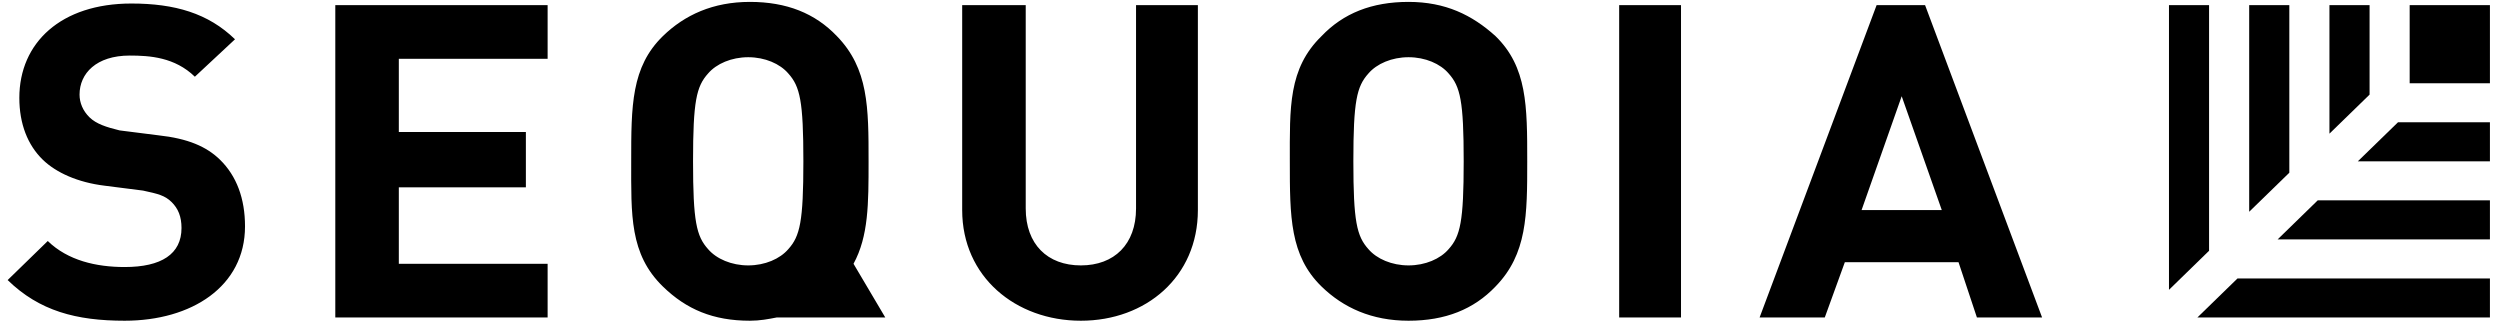
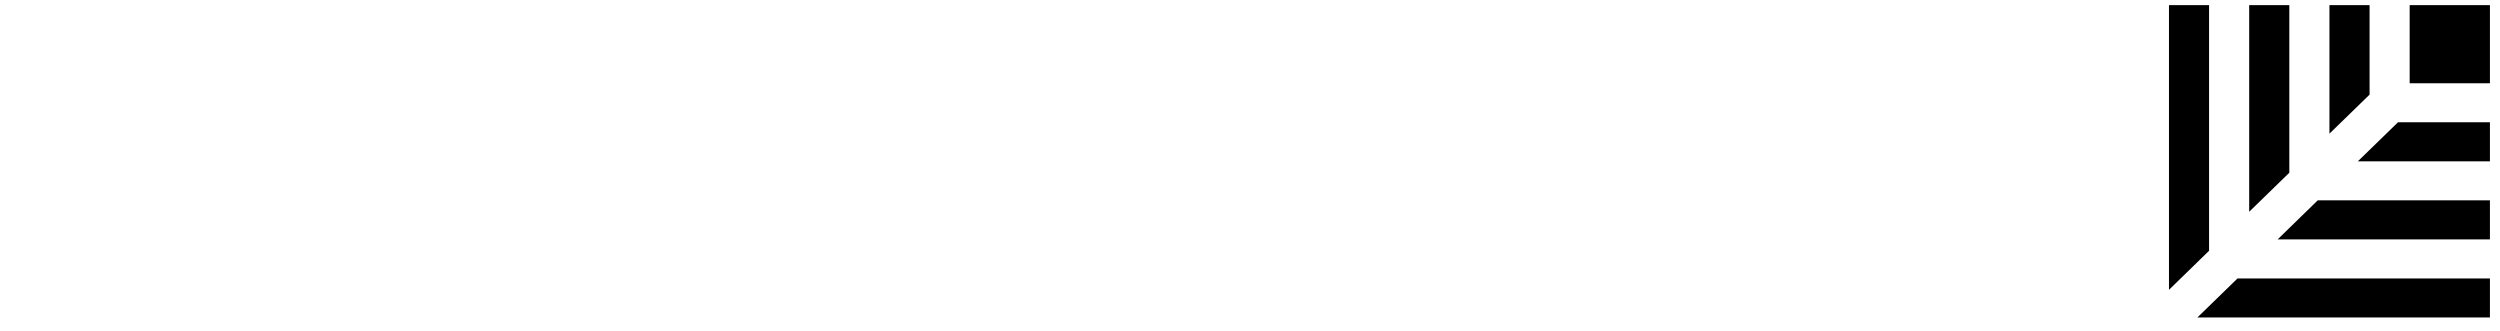
<svg xmlns="http://www.w3.org/2000/svg" width="166" height="22" viewBox="0 0 166 22" fill="none">
  <g id="Logo">
-     <path id="Fill-1" d="M49.792 0.126C47.35 0.126 45.462 0.99 44.019 2.394C41.91 4.446 41.912 7.037 41.912 10.71C41.912 14.274 41.799 16.868 44.019 19.028C45.573 20.54 47.35 21.296 49.792 21.296C50.459 21.296 51.013 21.189 51.568 21.081H58.783L56.674 17.515C57.673 15.679 57.673 13.518 57.673 10.71C57.673 7.146 57.673 4.554 55.564 2.394C54.121 0.882 52.234 0.126 49.792 0.126ZM93.527 0.126C91.085 0.126 89.197 0.882 87.754 2.394C85.534 4.554 85.644 7.146 85.644 10.71C85.644 14.382 85.645 16.976 87.754 19.028C89.197 20.432 91.085 21.296 93.527 21.296C95.969 21.296 97.855 20.54 99.298 19.028C101.407 16.868 101.408 14.274 101.408 10.71C101.408 7.037 101.407 4.446 99.298 2.394C97.744 0.99 95.969 0.126 93.527 0.126ZM8.722 0.234C4.06 0.234 1.284 2.827 1.284 6.499C1.284 8.227 1.839 9.63 2.838 10.602C3.726 11.466 5.171 12.114 6.947 12.33L9.498 12.655C10.497 12.871 10.943 12.978 11.387 13.41C11.831 13.842 12.052 14.384 12.052 15.14C12.052 16.868 10.72 17.731 8.278 17.731C6.391 17.731 4.504 17.299 3.172 16.003L0.508 18.596C2.617 20.648 5.059 21.296 8.278 21.296C12.718 21.296 16.269 19.027 16.269 15.03C16.269 13.194 15.714 11.682 14.604 10.602C13.716 9.738 12.496 9.198 10.498 8.982L7.944 8.659C7.056 8.443 6.391 8.226 5.947 7.794C5.503 7.362 5.282 6.822 5.282 6.282C5.282 4.878 6.392 3.689 8.612 3.689C9.944 3.689 11.607 3.798 12.939 5.094L15.604 2.609C13.828 0.881 11.608 0.234 8.722 0.234ZM22.264 0.341V21.081H36.362V17.515H26.482V12.44H34.918V8.767H26.482V3.906H36.362V0.341H22.264ZM63.889 0.341V13.95C63.889 18.379 67.44 21.296 71.769 21.296C76.098 21.296 79.539 18.379 79.539 13.95V0.341H75.433V13.843C75.433 16.219 73.989 17.623 71.769 17.623C69.549 17.623 68.108 16.219 68.108 13.843V0.341H63.889ZM107.513 0.341V21.081H111.619V0.341H107.513ZM124.607 0.341L116.837 21.081H121.165L122.498 17.408H130.045L131.267 21.081H135.595L127.825 0.341H124.607ZM49.682 3.799C50.792 3.799 51.789 4.231 52.344 4.879C53.121 5.743 53.344 6.713 53.344 10.71C53.344 14.706 53.121 15.679 52.344 16.543C51.789 17.191 50.792 17.623 49.682 17.623C48.572 17.623 47.572 17.191 47.017 16.543C46.24 15.679 46.018 14.706 46.018 10.71C46.018 6.713 46.24 5.743 47.017 4.879C47.572 4.231 48.572 3.799 49.682 3.799ZM93.527 3.799C94.637 3.799 95.635 4.231 96.189 4.879C96.966 5.743 97.189 6.713 97.189 10.71C97.189 14.706 96.966 15.679 96.189 16.543C95.635 17.191 94.637 17.623 93.527 17.623C92.417 17.623 91.418 17.191 90.863 16.543C90.086 15.679 89.863 14.706 89.863 10.71C89.863 6.713 90.086 5.743 90.863 4.879C91.418 4.231 92.417 3.799 93.527 3.799ZM126.272 6.389L128.935 13.95H123.608L126.272 6.389Z" fill="black" />
    <path id="Fill-8" d="M144.02 0.342V19.244L146.682 16.651V0.342H144.02ZM149.346 0.342V14.061L152.011 11.468V0.342H149.346ZM154.675 0.342V8.875L157.34 6.282V0.342H154.675ZM160.002 0.342V5.527H165.331V0.342H160.002ZM159.226 8.12L156.561 10.711H165.331V8.12H159.226ZM153.897 13.303L151.235 15.896H165.331V13.303H153.897ZM148.57 18.489L145.906 21.081H165.331V18.489H148.57Z" fill="black" />
  </g>
</svg>